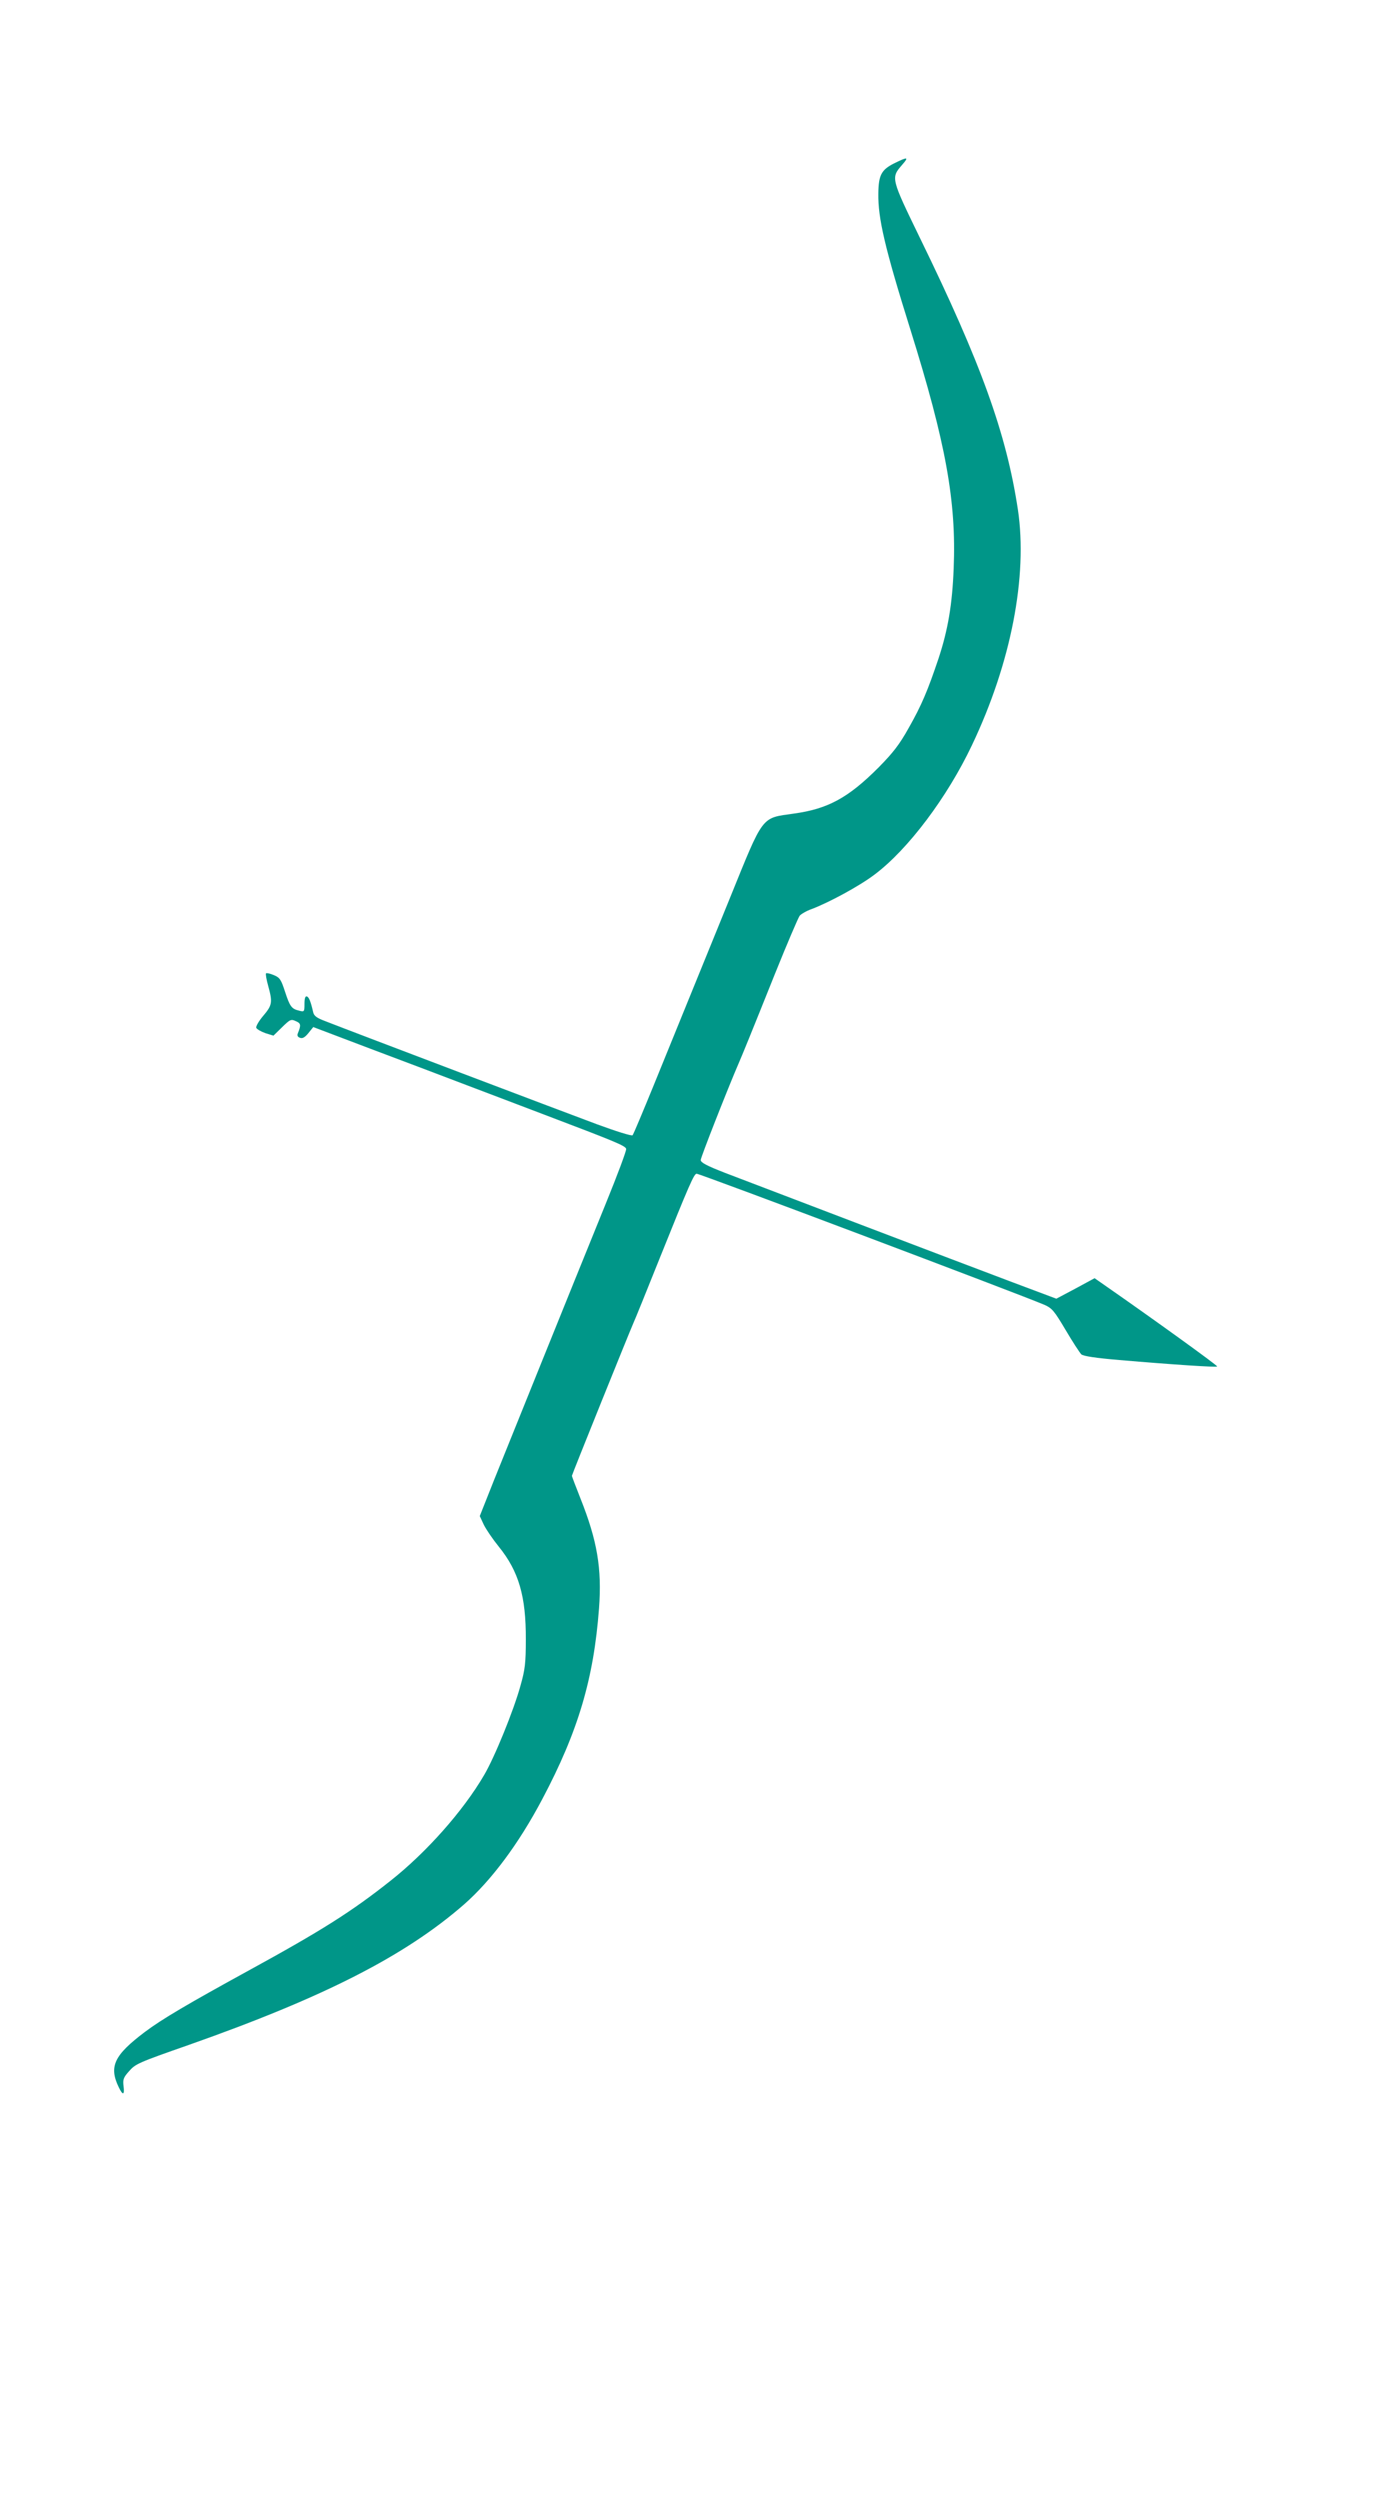
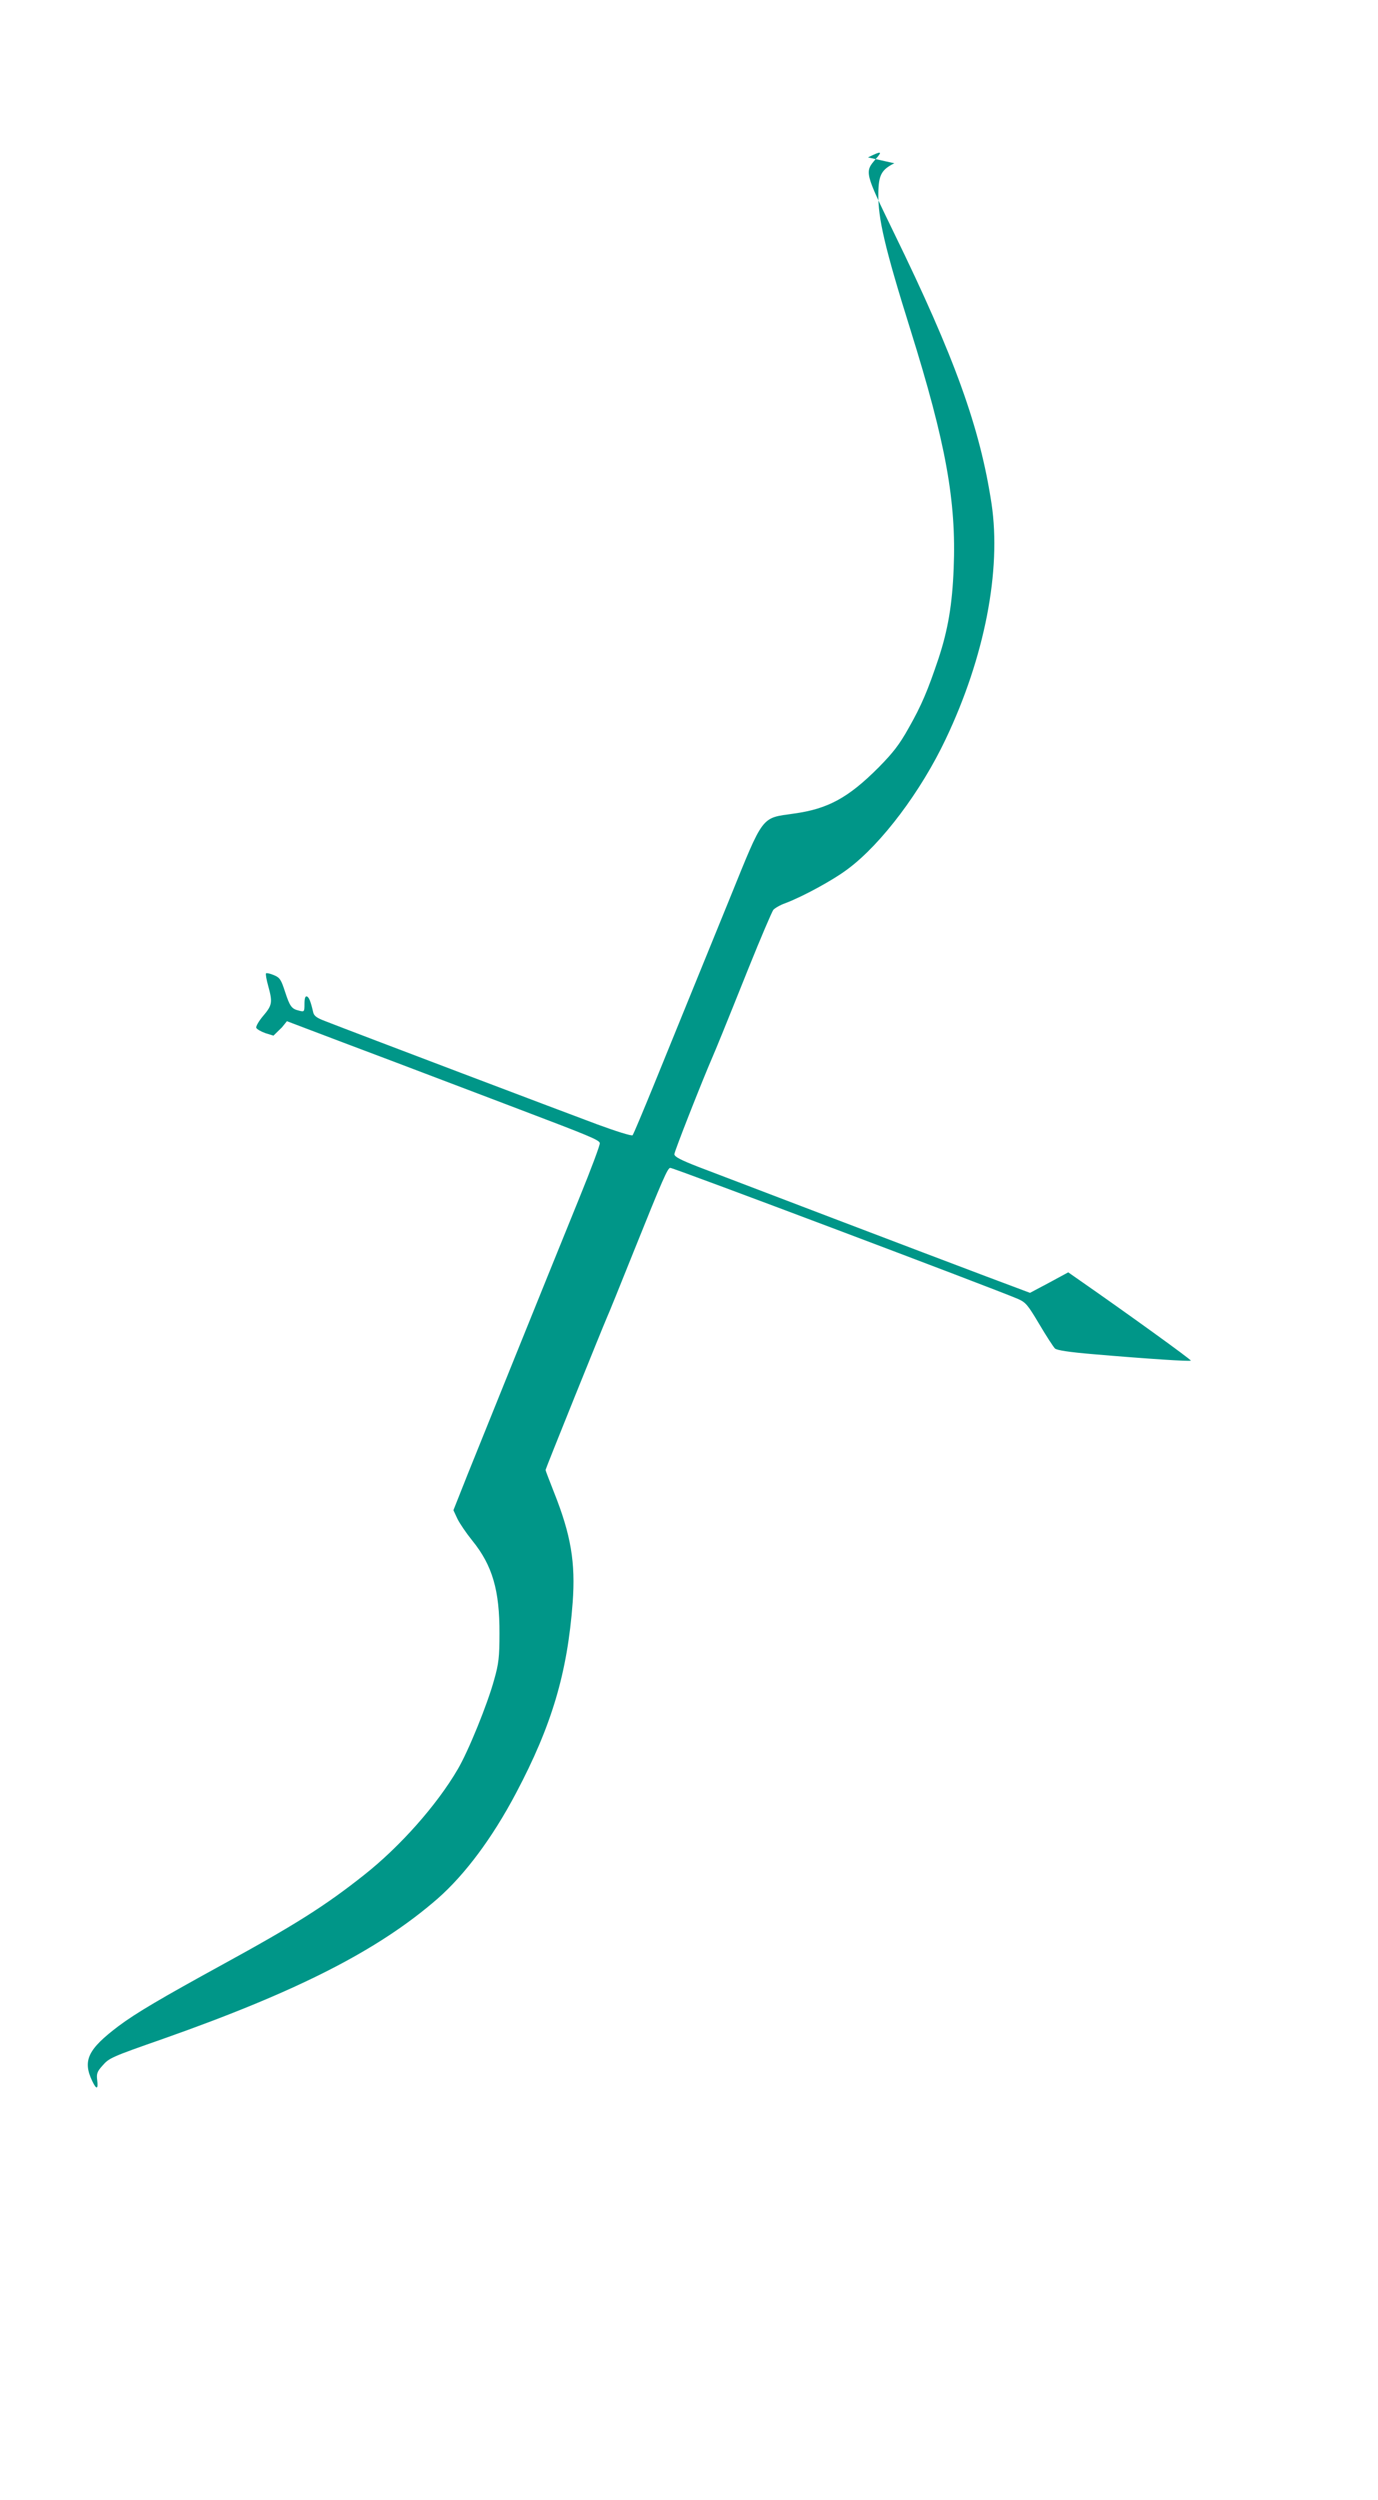
<svg xmlns="http://www.w3.org/2000/svg" version="1.0" width="706pt" height="1280pt" viewBox="0 0 706 1280" preserveAspectRatio="xMidYMid meet">
  <g transform="translate(0,1280) scale(0.1,-0.1)" fill="#009688" stroke="none">
-     <path d="M4582 11964 c-66 -33 -81 -60 -82 -155 -2 -126 33 -278 165 -699 181 -579 235 -877 221 -1220 -7 -184 -29 -314 -77 -460 -56 -167 -88 -242 -152 -355 -49 -88 -81 -129 -157 -206 -154 -154 -258 -211 -433 -235 -169 -24 -153 -3 -328 -434 -82 -201 -180 -441 -218 -535 -38 -93 -115 -282 -171 -420 -56 -137 -105 -254 -109 -258 -5 -5 -87 21 -182 56 -151 56 -1231 465 -1392 528 -45 17 -59 27 -63 48 -12 53 -21 75 -32 79 -8 2 -12 -10 -12 -38 0 -41 -1 -42 -28 -35 -38 9 -47 21 -72 98 -20 61 -26 71 -57 84 -19 8 -38 12 -40 9 -3 -3 2 -32 11 -64 23 -84 21 -99 -25 -153 -23 -27 -39 -55 -36 -62 3 -7 24 -19 46 -27 l42 -13 44 43 c41 40 46 43 71 31 26 -11 27 -20 10 -62 -5 -11 -1 -19 11 -23 13 -5 25 2 43 24 l25 31 290 -110 c160 -60 387 -146 505 -191 118 -45 296 -112 395 -150 356 -135 410 -157 413 -173 2 -9 -45 -134 -104 -279 -196 -482 -494 -1221 -571 -1412 l-75 -189 21 -45 c12 -24 46 -74 76 -111 103 -127 140 -255 139 -476 0 -119 -4 -154 -27 -235 -34 -125 -132 -366 -186 -458 -107 -184 -297 -398 -481 -543 -198 -157 -353 -255 -726 -459 -310 -170 -443 -248 -531 -314 -158 -119 -186 -177 -135 -283 21 -44 31 -42 25 5 -4 33 -1 44 27 75 34 39 44 44 310 137 692 244 1105 455 1407 718 140 123 280 310 401 539 184 347 264 617 291 978 15 204 -9 346 -95 562 -24 61 -44 113 -44 116 0 6 295 737 315 782 8 17 70 170 138 340 149 371 173 425 186 425 18 0 1660 -619 1781 -671 41 -18 51 -31 110 -130 36 -61 72 -116 80 -124 10 -9 75 -19 195 -29 280 -24 496 -38 501 -33 4 4 -339 251 -565 408 l-63 44 -98 -53 -98 -52 -224 84 c-279 105 -1311 498 -1475 561 -90 35 -123 52 -123 65 0 14 141 372 193 492 20 46 59 141 188 463 62 154 119 287 126 296 8 9 35 25 61 34 90 34 247 119 323 177 172 129 373 397 499 663 200 420 286 865 235 1206 -59 389 -188 748 -502 1391 -149 307 -149 307 -91 374 36 41 29 42 -40 8z" />
+     <path d="M4582 11964 c-66 -33 -81 -60 -82 -155 -2 -126 33 -278 165 -699 181 -579 235 -877 221 -1220 -7 -184 -29 -314 -77 -460 -56 -167 -88 -242 -152 -355 -49 -88 -81 -129 -157 -206 -154 -154 -258 -211 -433 -235 -169 -24 -153 -3 -328 -434 -82 -201 -180 -441 -218 -535 -38 -93 -115 -282 -171 -420 -56 -137 -105 -254 -109 -258 -5 -5 -87 21 -182 56 -151 56 -1231 465 -1392 528 -45 17 -59 27 -63 48 -12 53 -21 75 -32 79 -8 2 -12 -10 -12 -38 0 -41 -1 -42 -28 -35 -38 9 -47 21 -72 98 -20 61 -26 71 -57 84 -19 8 -38 12 -40 9 -3 -3 2 -32 11 -64 23 -84 21 -99 -25 -153 -23 -27 -39 -55 -36 -62 3 -7 24 -19 46 -27 l42 -13 44 43 l25 31 290 -110 c160 -60 387 -146 505 -191 118 -45 296 -112 395 -150 356 -135 410 -157 413 -173 2 -9 -45 -134 -104 -279 -196 -482 -494 -1221 -571 -1412 l-75 -189 21 -45 c12 -24 46 -74 76 -111 103 -127 140 -255 139 -476 0 -119 -4 -154 -27 -235 -34 -125 -132 -366 -186 -458 -107 -184 -297 -398 -481 -543 -198 -157 -353 -255 -726 -459 -310 -170 -443 -248 -531 -314 -158 -119 -186 -177 -135 -283 21 -44 31 -42 25 5 -4 33 -1 44 27 75 34 39 44 44 310 137 692 244 1105 455 1407 718 140 123 280 310 401 539 184 347 264 617 291 978 15 204 -9 346 -95 562 -24 61 -44 113 -44 116 0 6 295 737 315 782 8 17 70 170 138 340 149 371 173 425 186 425 18 0 1660 -619 1781 -671 41 -18 51 -31 110 -130 36 -61 72 -116 80 -124 10 -9 75 -19 195 -29 280 -24 496 -38 501 -33 4 4 -339 251 -565 408 l-63 44 -98 -53 -98 -52 -224 84 c-279 105 -1311 498 -1475 561 -90 35 -123 52 -123 65 0 14 141 372 193 492 20 46 59 141 188 463 62 154 119 287 126 296 8 9 35 25 61 34 90 34 247 119 323 177 172 129 373 397 499 663 200 420 286 865 235 1206 -59 389 -188 748 -502 1391 -149 307 -149 307 -91 374 36 41 29 42 -40 8z" />
  </g>
</svg>